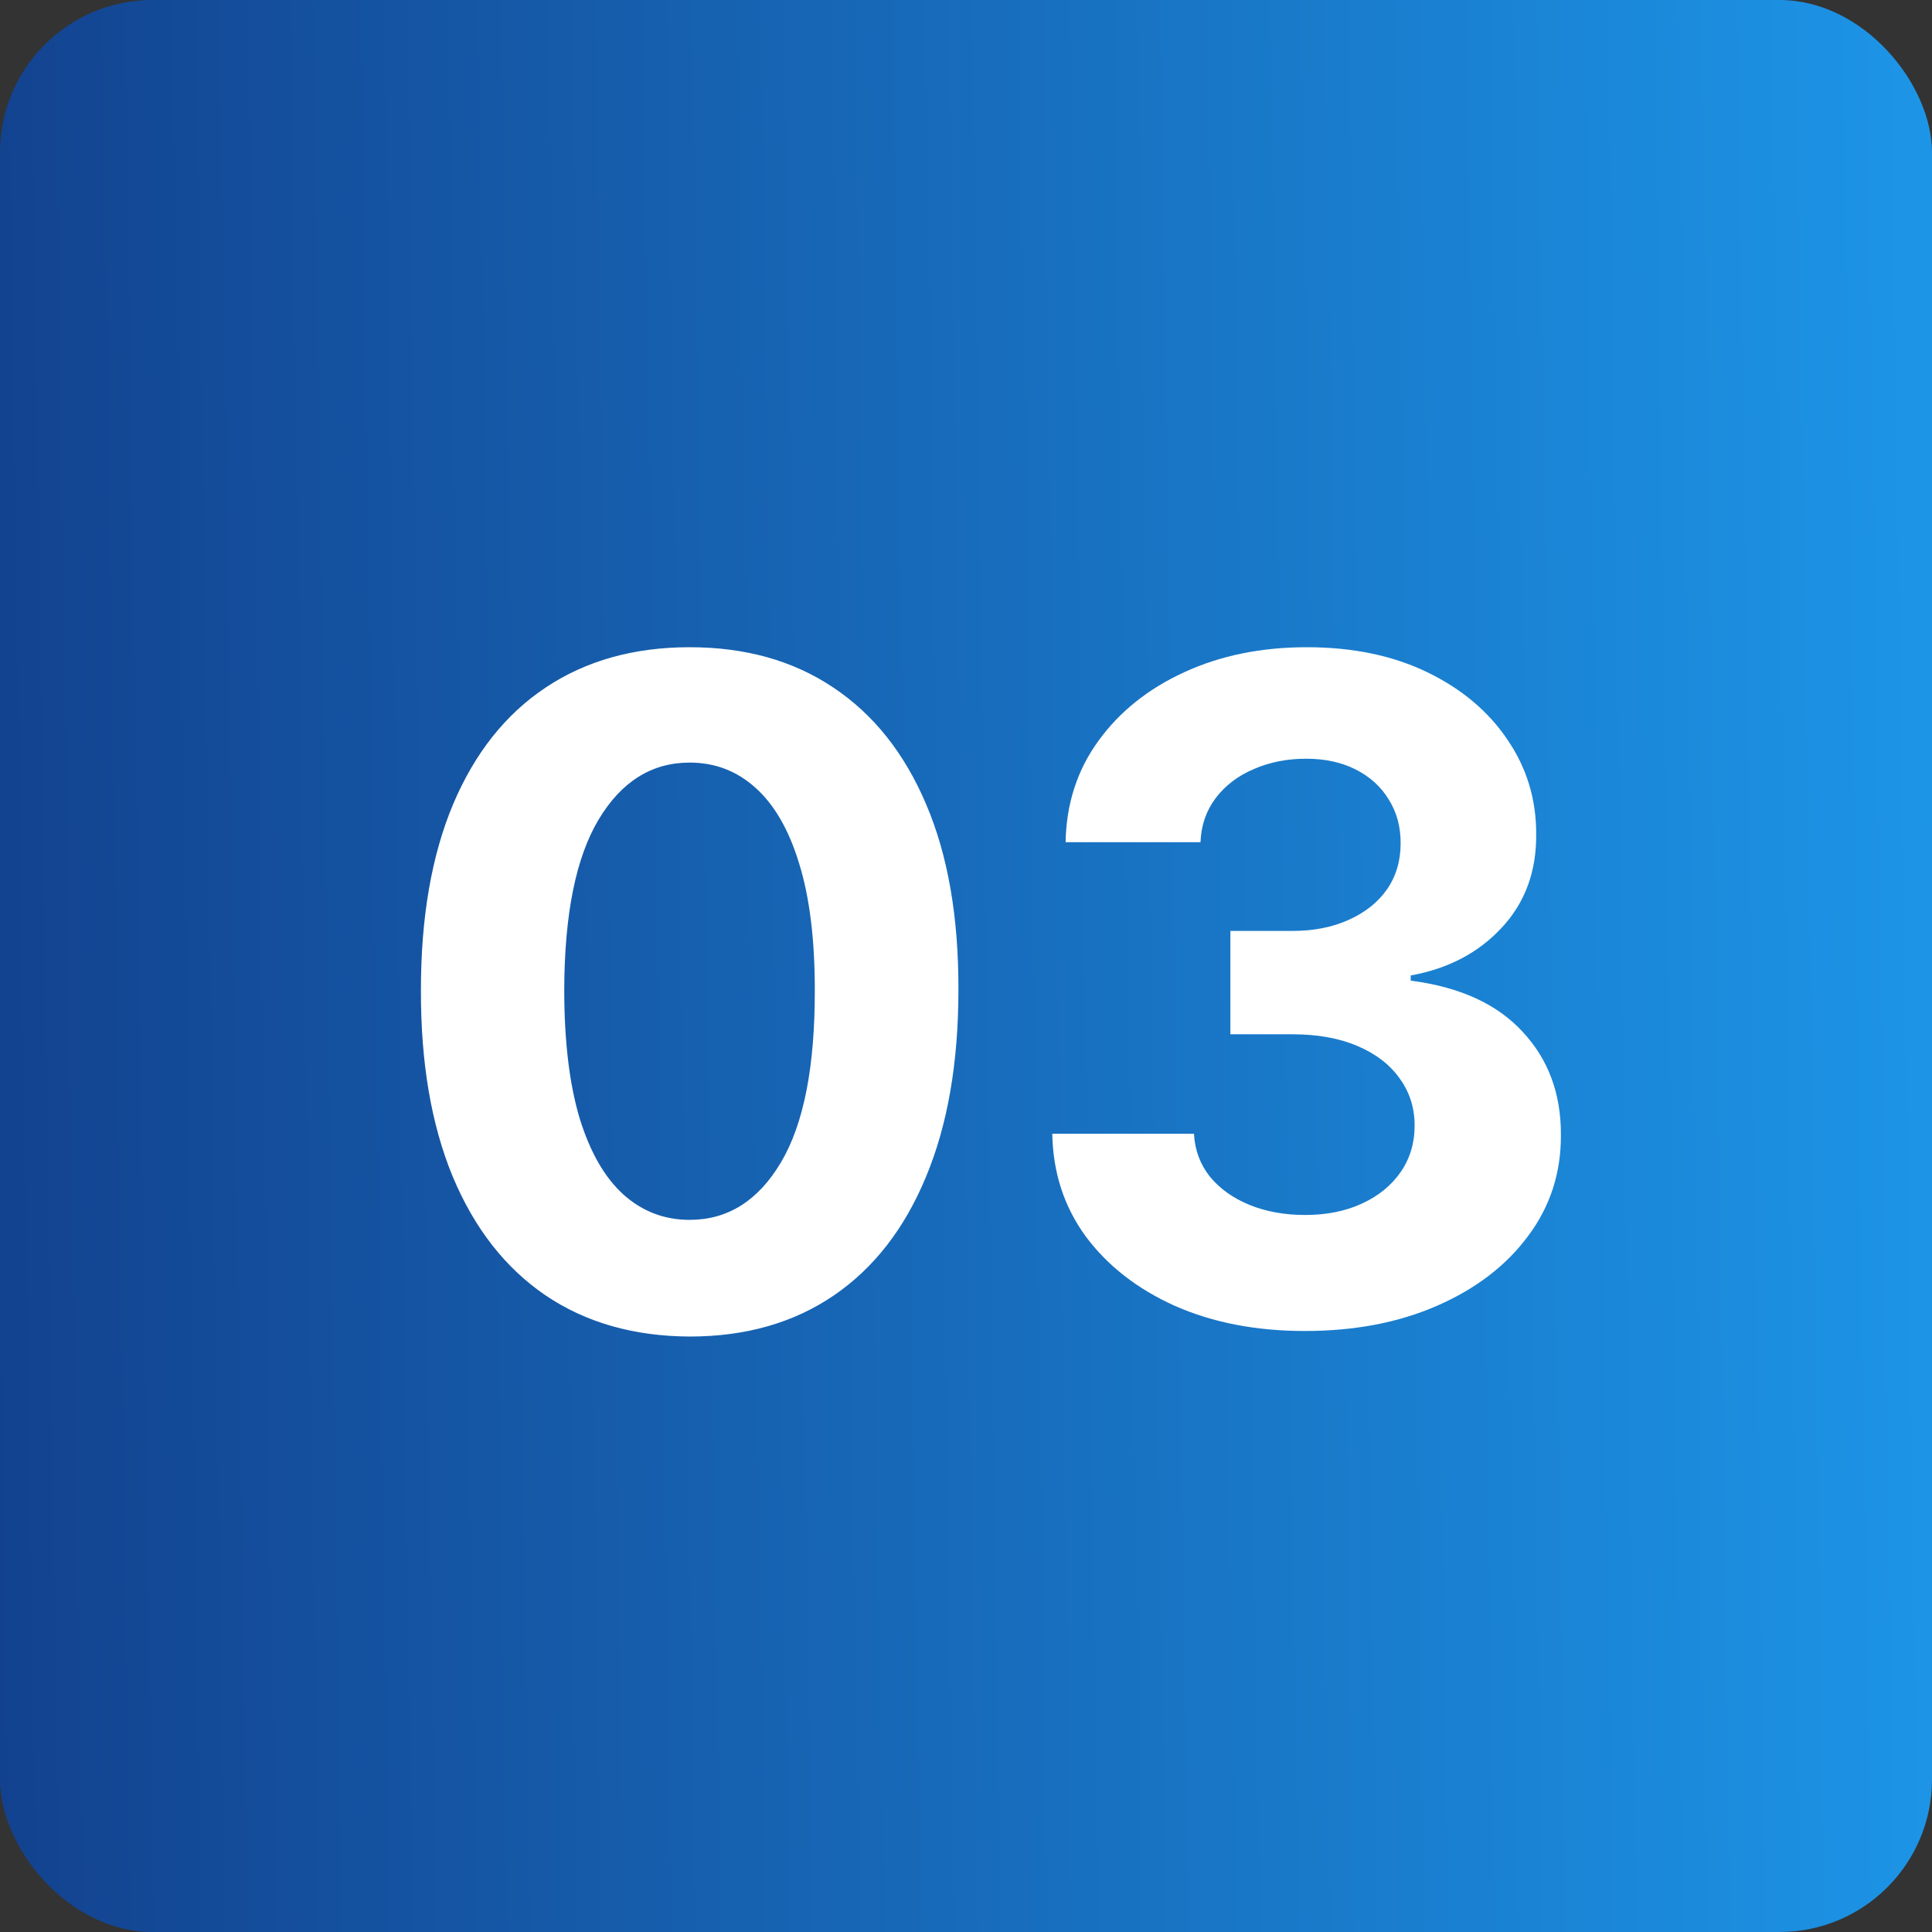
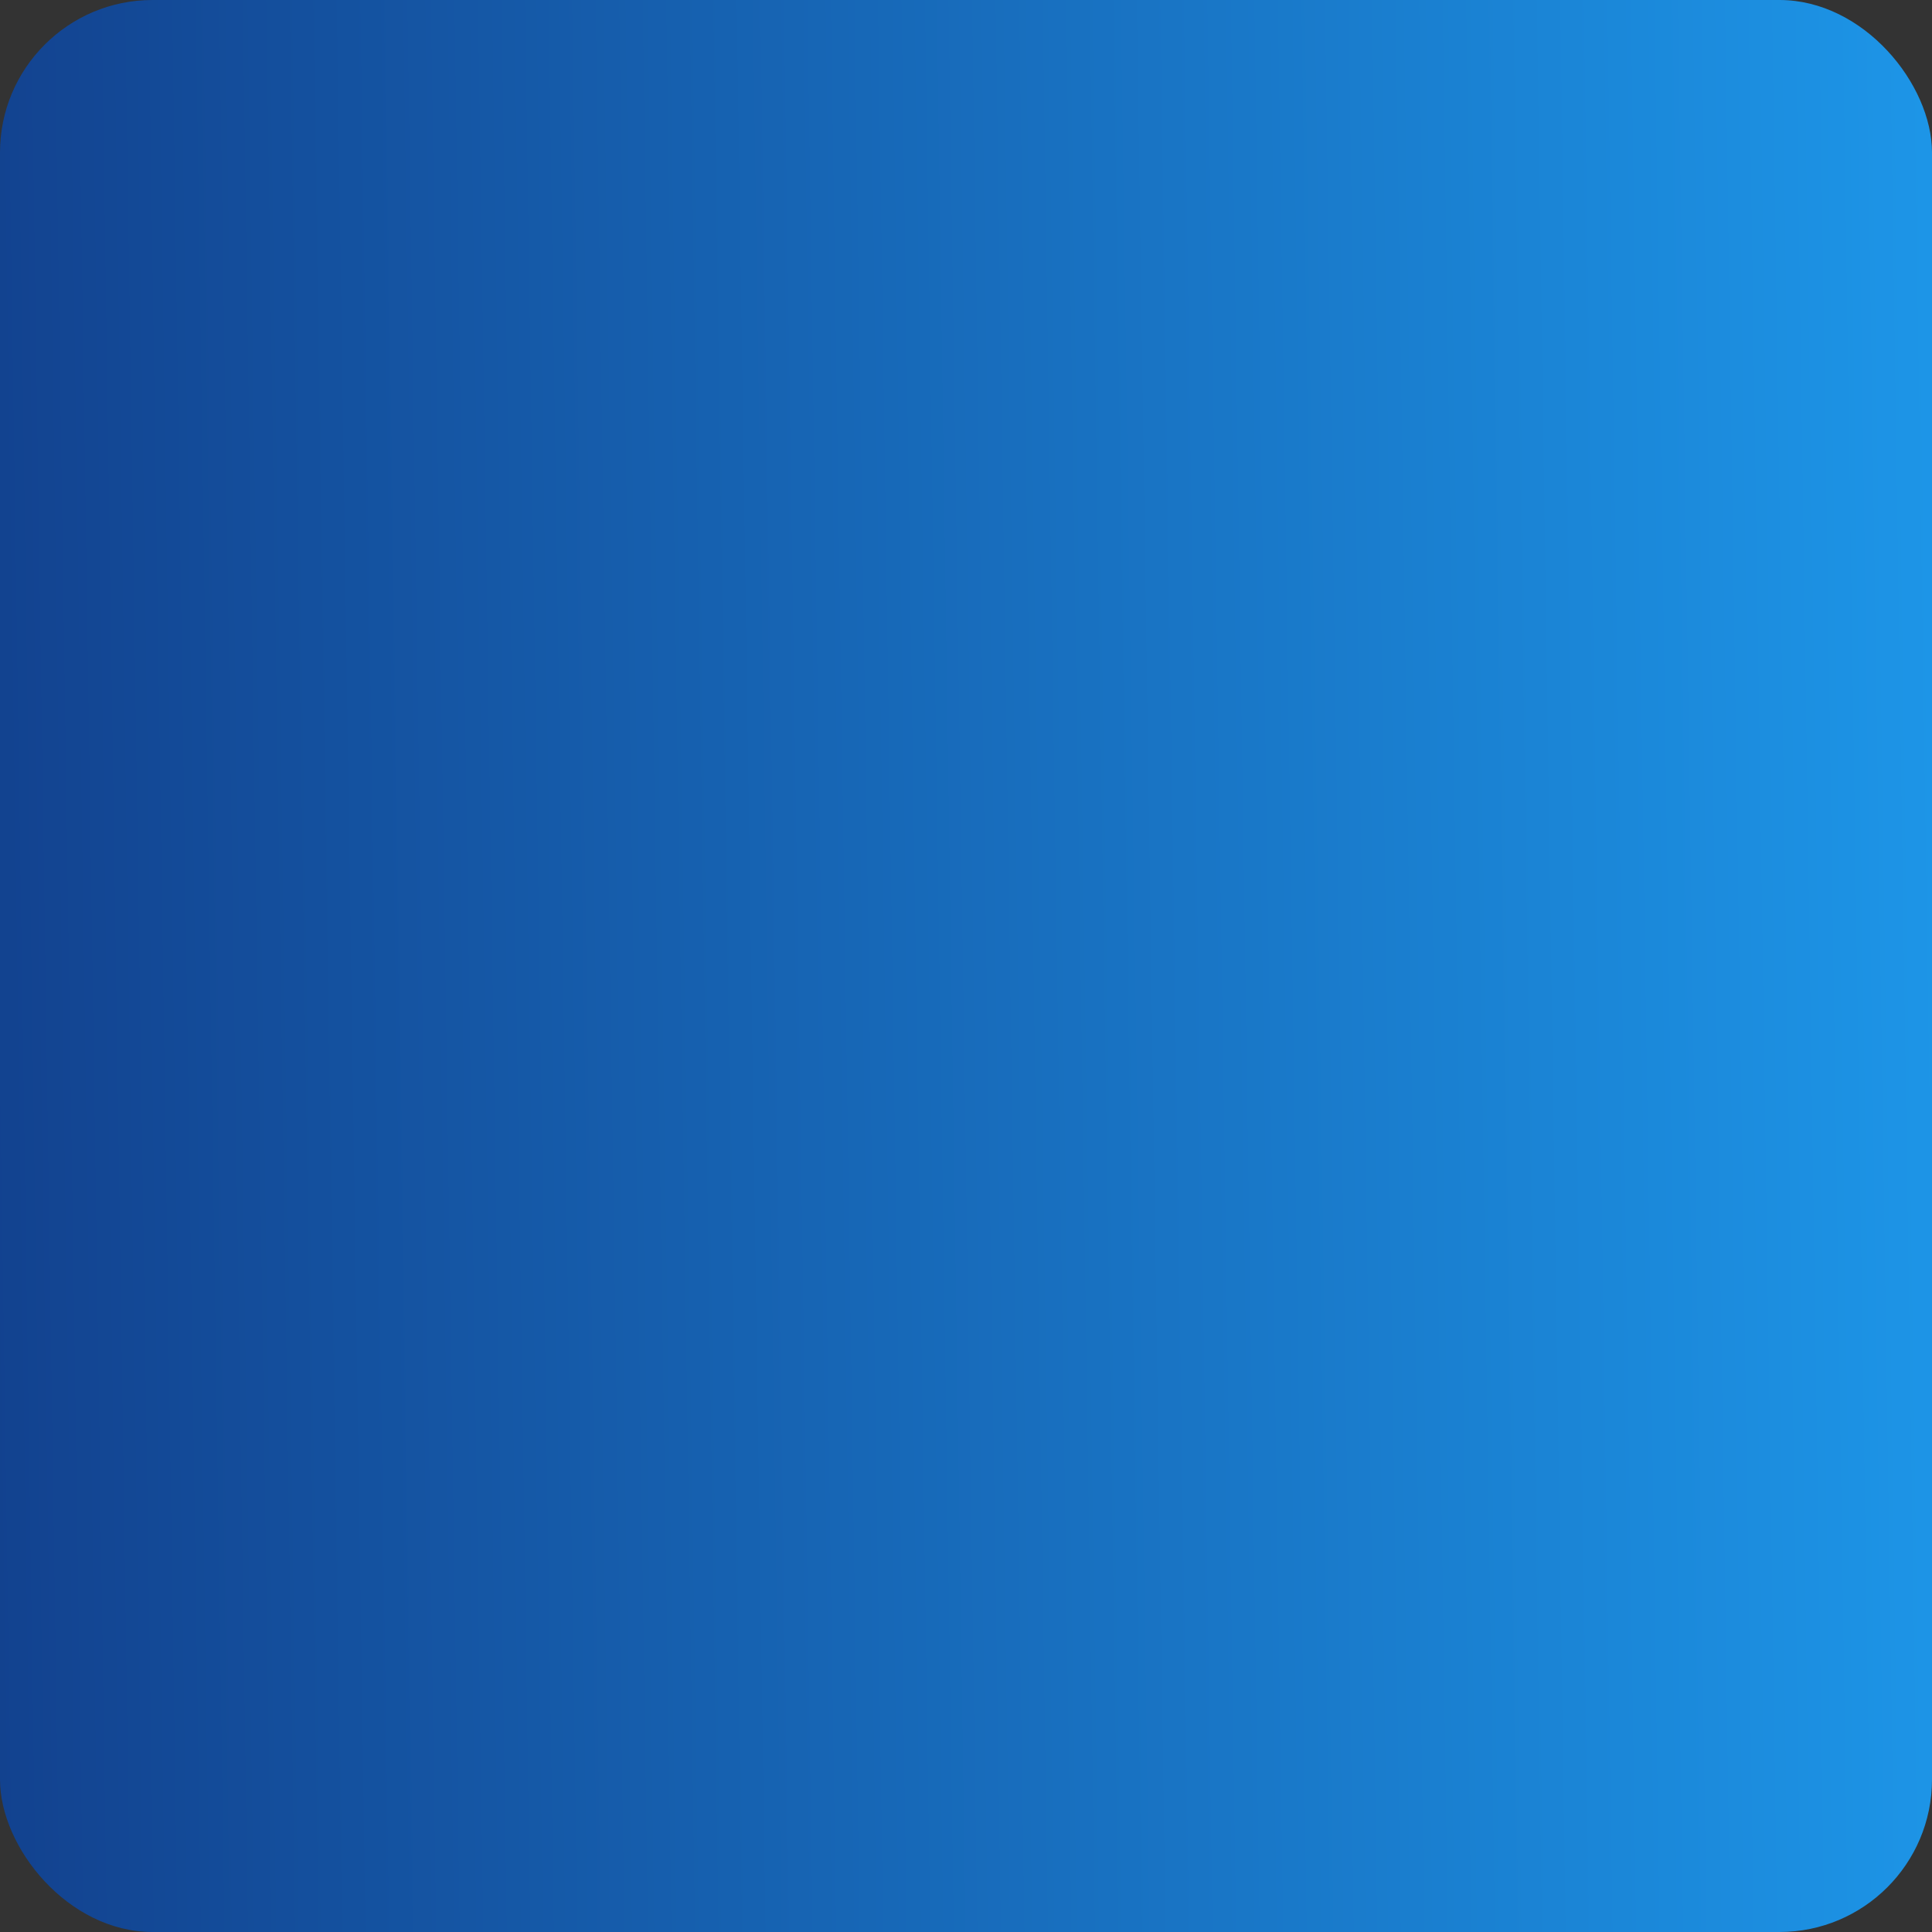
<svg xmlns="http://www.w3.org/2000/svg" width="38" height="38" viewBox="0 0 38 38" fill="none">
  <rect x="0" y="0" width="38" height="38" fill="#333333" stroke="none" />
  <rect width="38" height="38" rx="3" fill="url(#paint0_linear_293_4)" />
-   <path d="M13.565 26.288C12.466 26.283 11.52 26.013 10.727 25.476C9.939 24.939 9.331 24.161 8.905 23.143C8.483 22.124 8.274 20.899 8.279 19.467C8.279 18.04 8.49 16.823 8.912 15.818C9.338 14.812 9.945 14.047 10.733 13.523C11.526 12.994 12.47 12.73 13.565 12.73C14.66 12.73 15.602 12.994 16.39 13.523C17.183 14.051 17.792 14.818 18.218 15.824C18.645 16.825 18.855 18.04 18.851 19.467C18.851 20.903 18.638 22.131 18.212 23.149C17.79 24.168 17.185 24.945 16.397 25.482C15.608 26.019 14.664 26.288 13.565 26.288ZM13.565 23.993C14.315 23.993 14.914 23.616 15.361 22.861C15.809 22.107 16.03 20.976 16.026 19.467C16.026 18.474 15.924 17.648 15.719 16.987C15.519 16.327 15.233 15.83 14.863 15.498C14.496 15.165 14.064 14.999 13.565 14.999C12.819 14.999 12.223 15.372 11.775 16.118C11.328 16.864 11.102 17.98 11.098 19.467C11.098 20.473 11.198 21.312 11.398 21.986C11.603 22.655 11.89 23.158 12.261 23.494C12.632 23.827 13.066 23.993 13.565 23.993ZM25.663 26.179C24.709 26.179 23.859 26.015 23.113 25.687C22.372 25.354 21.786 24.898 21.355 24.319C20.929 23.735 20.71 23.062 20.697 22.299H23.484C23.501 22.619 23.605 22.9 23.797 23.143C23.993 23.381 24.253 23.567 24.577 23.699C24.901 23.831 25.265 23.897 25.67 23.897C26.092 23.897 26.465 23.822 26.788 23.673C27.112 23.524 27.366 23.317 27.549 23.053C27.732 22.789 27.824 22.484 27.824 22.139C27.824 21.79 27.726 21.481 27.53 21.212C27.338 20.94 27.061 20.727 26.699 20.573C26.341 20.42 25.915 20.343 25.421 20.343H24.2V18.31H25.421C25.838 18.31 26.207 18.238 26.526 18.093C26.85 17.948 27.102 17.748 27.281 17.492C27.46 17.232 27.549 16.93 27.549 16.584C27.549 16.256 27.47 15.969 27.313 15.722C27.159 15.47 26.942 15.274 26.661 15.133C26.384 14.993 26.06 14.923 25.689 14.923C25.314 14.923 24.971 14.991 24.66 15.127C24.349 15.259 24.1 15.449 23.912 15.696C23.725 15.943 23.625 16.233 23.612 16.565H20.959C20.972 15.811 21.187 15.146 21.605 14.571C22.022 13.996 22.585 13.546 23.292 13.222C24.004 12.894 24.807 12.73 25.702 12.73C26.605 12.73 27.396 12.894 28.073 13.222C28.751 13.55 29.277 13.994 29.652 14.552C30.031 15.106 30.219 15.728 30.215 16.418C30.219 17.151 29.991 17.763 29.531 18.253C29.075 18.743 28.48 19.054 27.747 19.186V19.288C28.71 19.412 29.443 19.746 29.946 20.292C30.453 20.833 30.705 21.511 30.701 22.325C30.705 23.07 30.489 23.733 30.055 24.312C29.625 24.892 29.03 25.348 28.271 25.68C27.513 26.013 26.644 26.179 25.663 26.179Z" fill="white" />
  <defs>
    <linearGradient id="paint0_linear_293_4" x1="-1.188" y1="19" x2="38.594" y2="18.406" gradientUnits="userSpaceOnUse">
      <stop stop-color="#12408D" />
      <stop offset="1" stop-color="#1D96E8" />
    </linearGradient>
  </defs>
</svg>